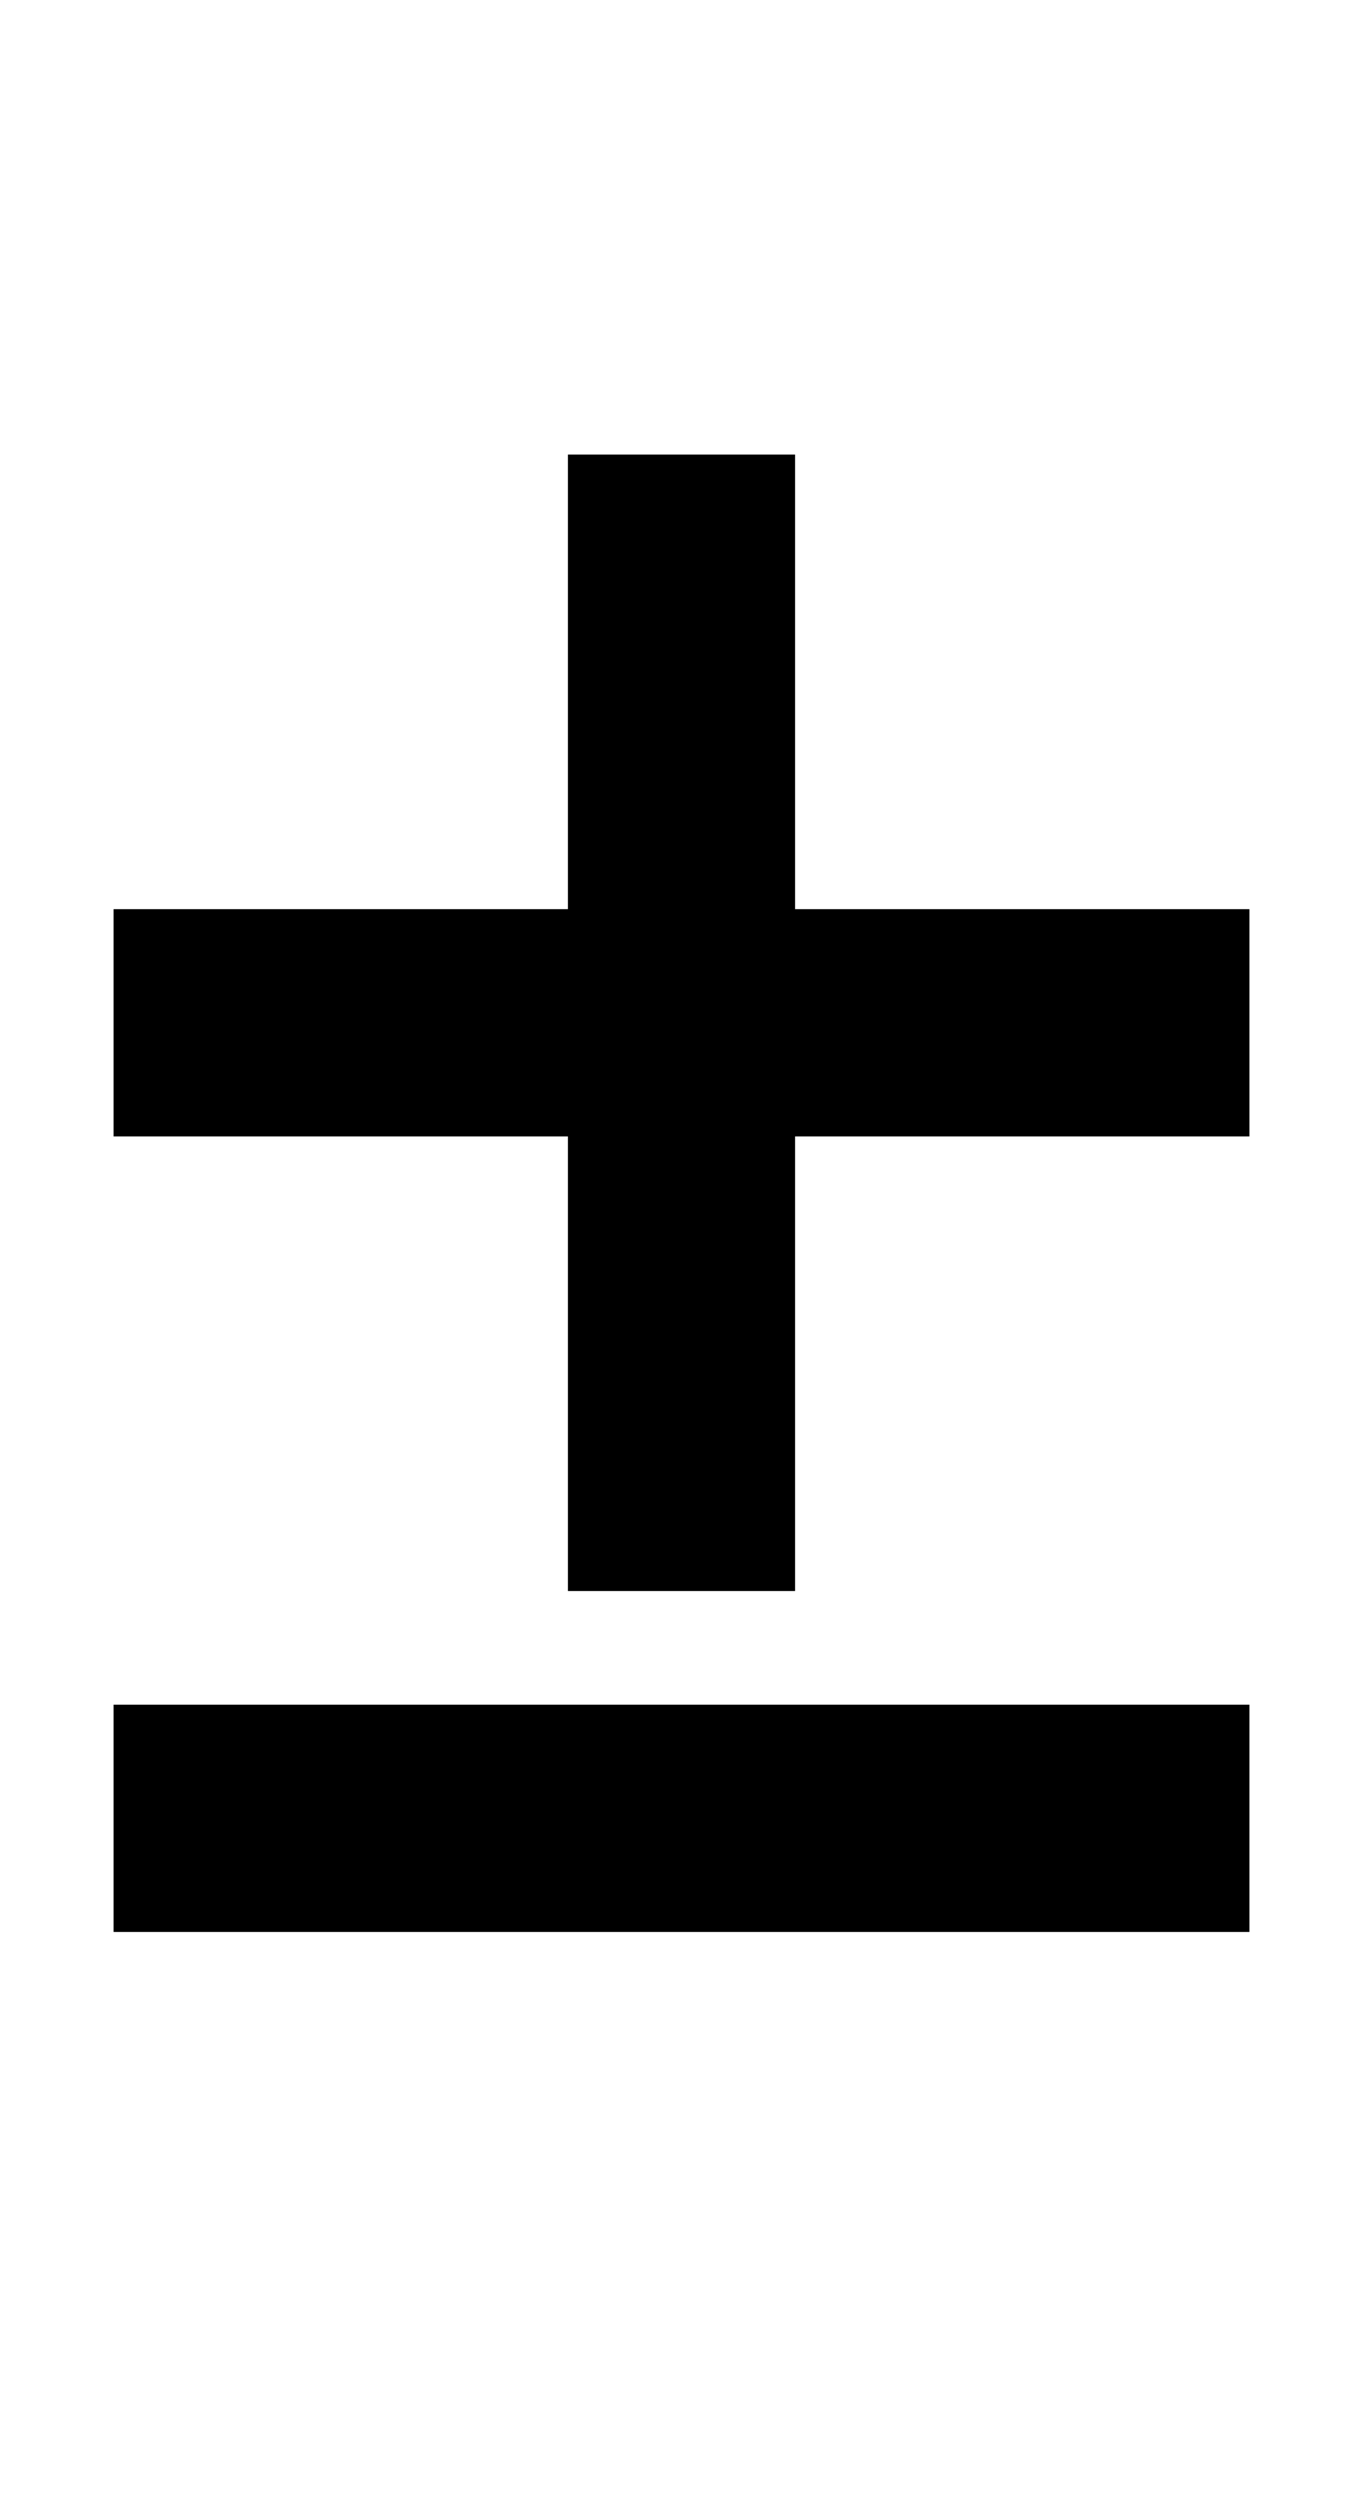
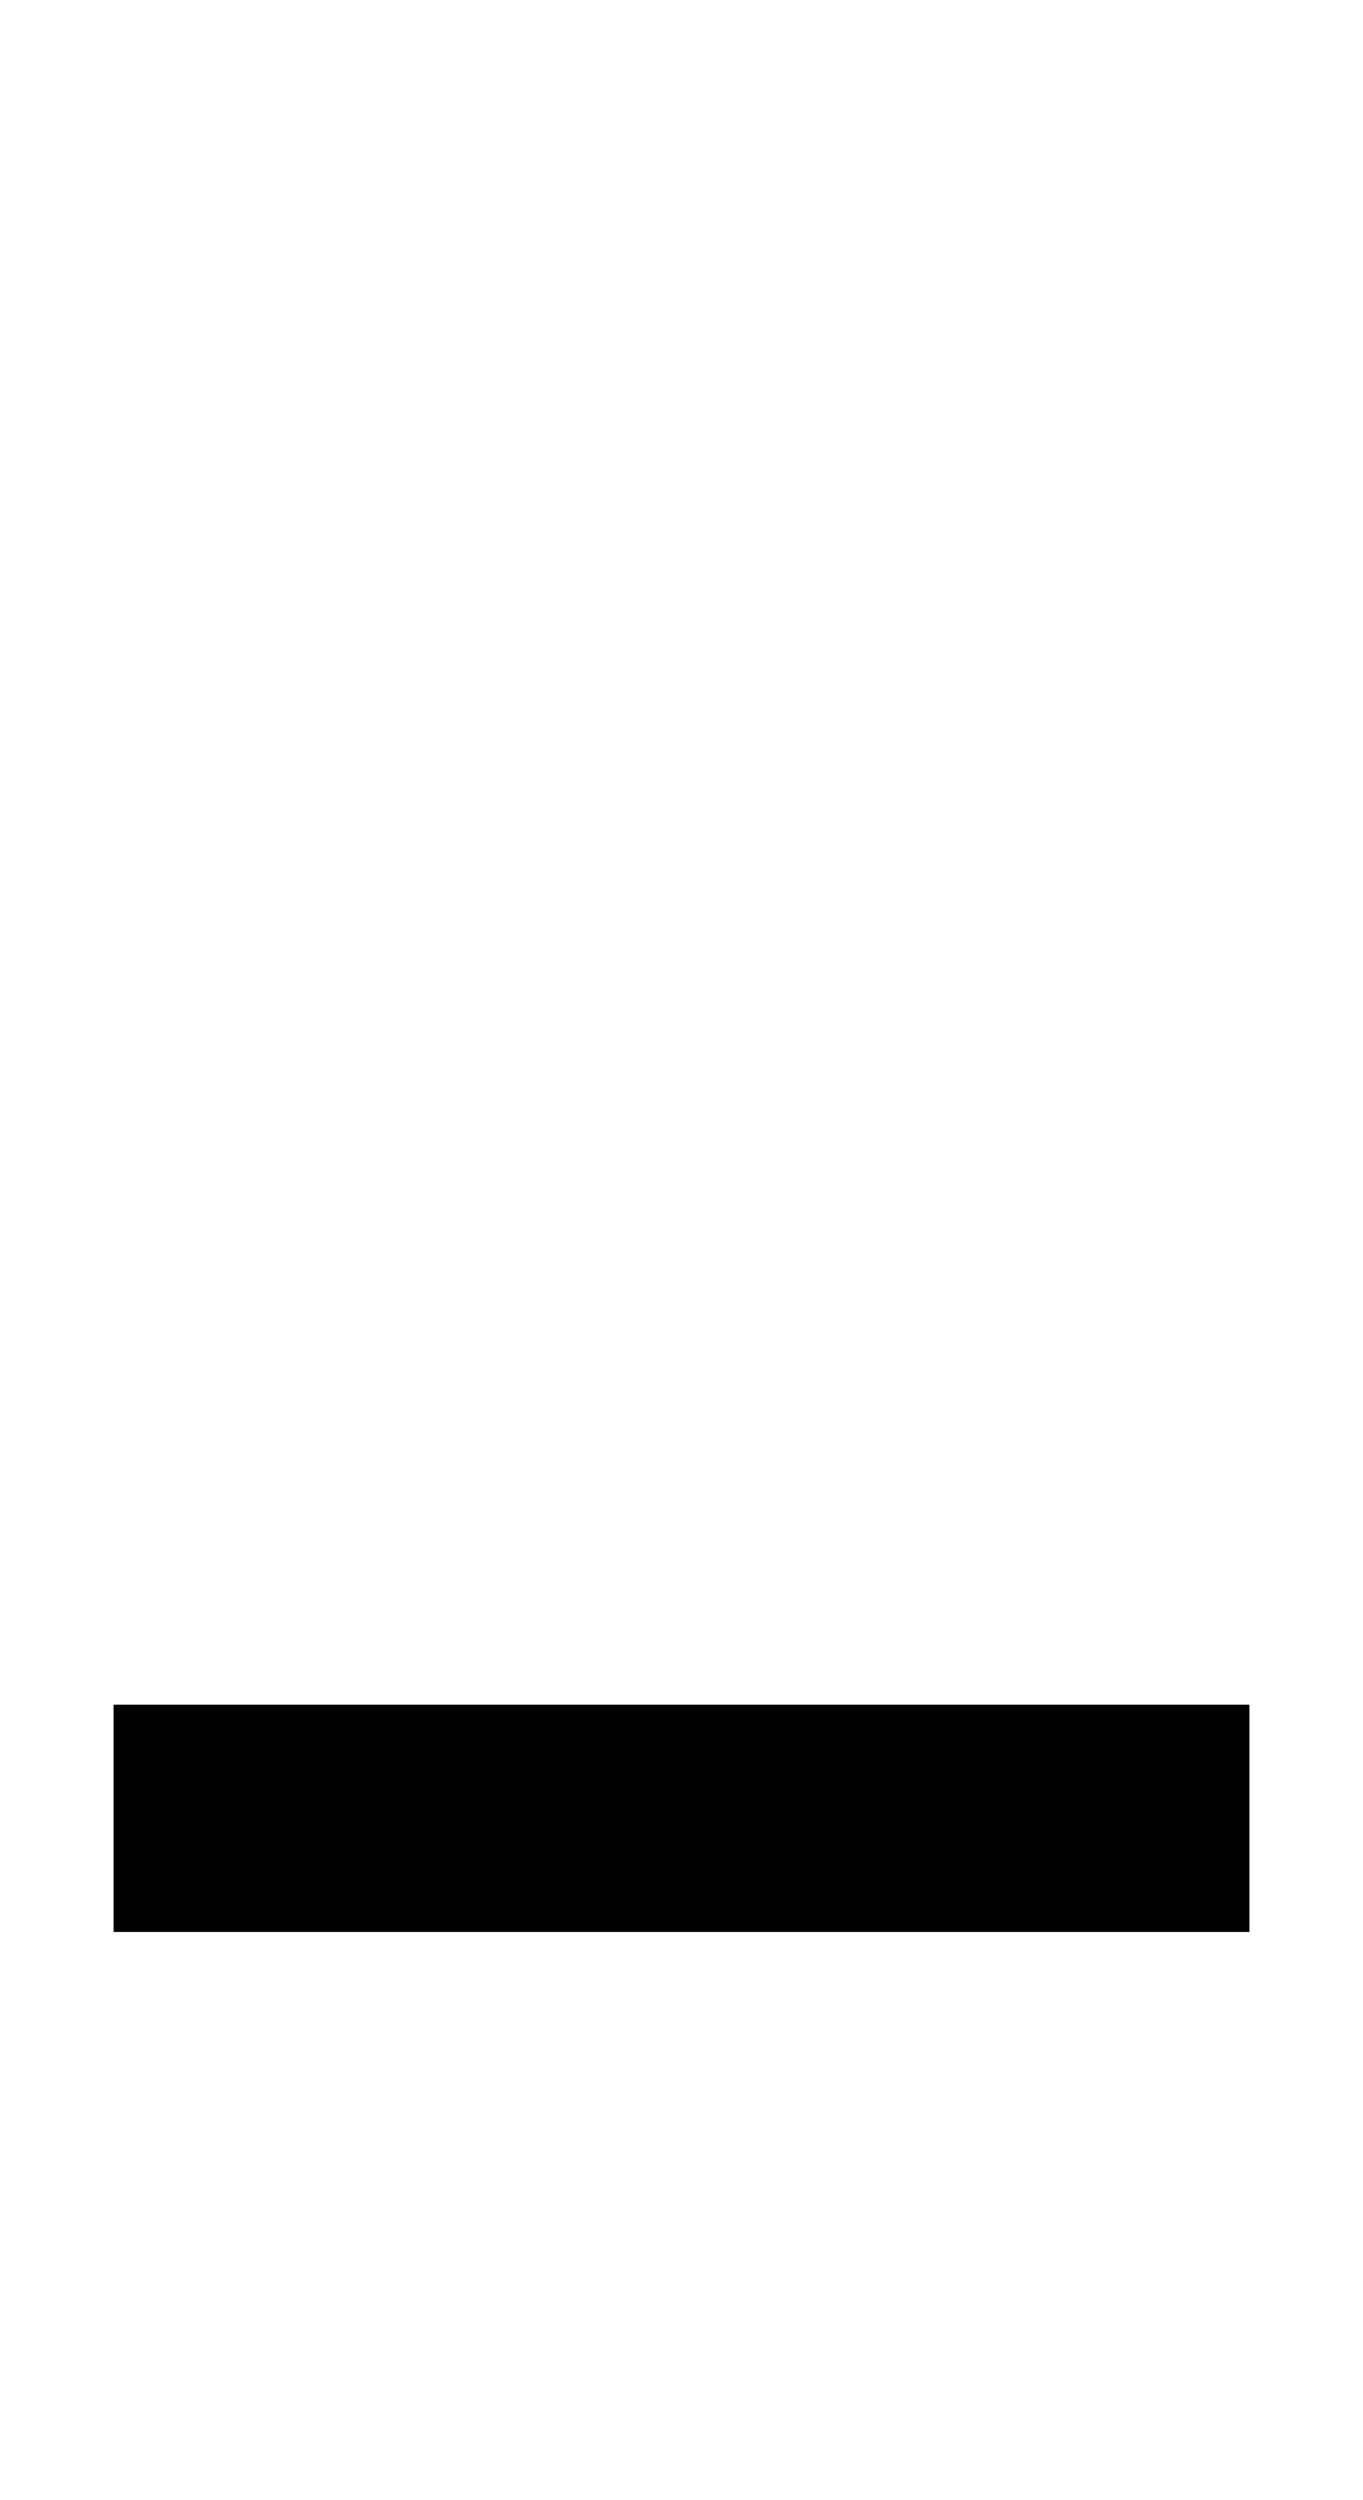
<svg xmlns="http://www.w3.org/2000/svg" version="1.0" width="48pt" height="88pt" viewBox="0 0 48 88" preserveAspectRatio="xMidYMid meet">
  <g transform="translate(0,88) scale(1,-1)" fill="#000000" stroke="none">
-     <path d="M20 64 l0 -8 -8 0 -8 0 0 -4 0 -4 8 0 8 0 0 -8 0 -8 4 0 4 0 0 8 0 8 8 0 8 0 0 4 0 4 -8 0 -8 0 0 8 0 8 -4 0 -4 0 0 -8z" />
    <path d="M4 24 l0 -4 20 0 20 0 0 4 0 4 -20 0 -20 0 0 -4z" />
  </g>
</svg>